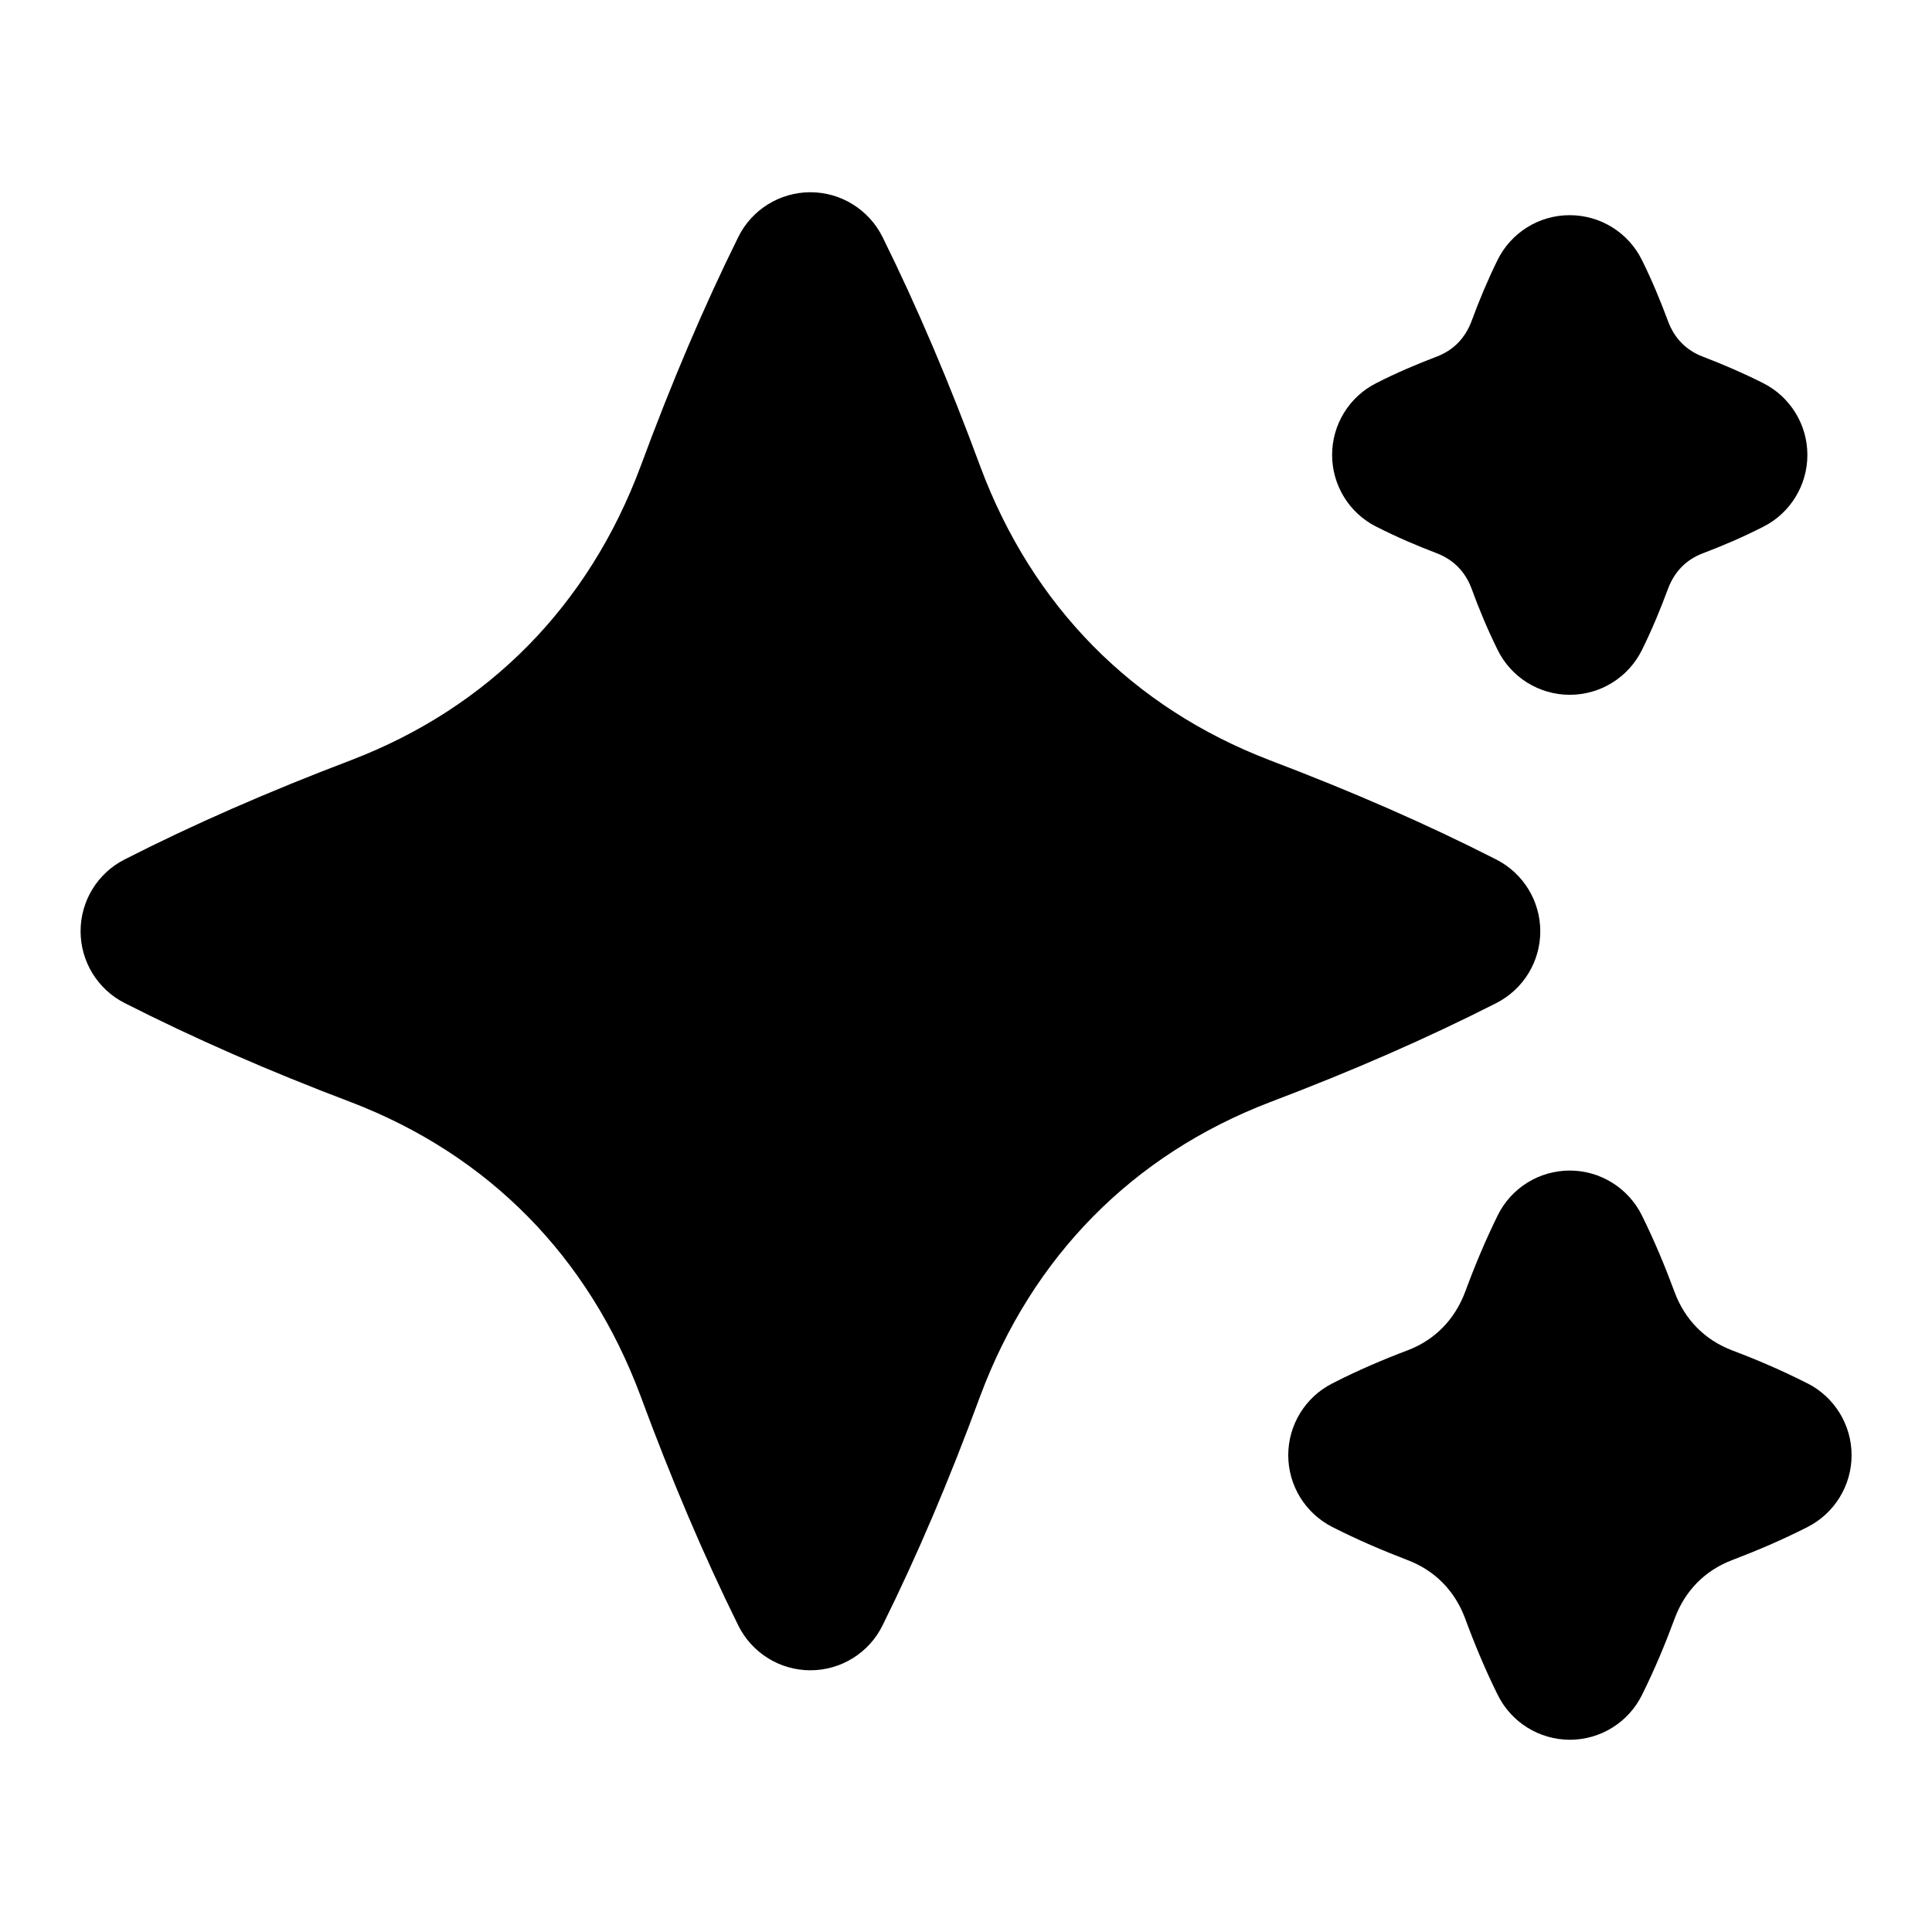
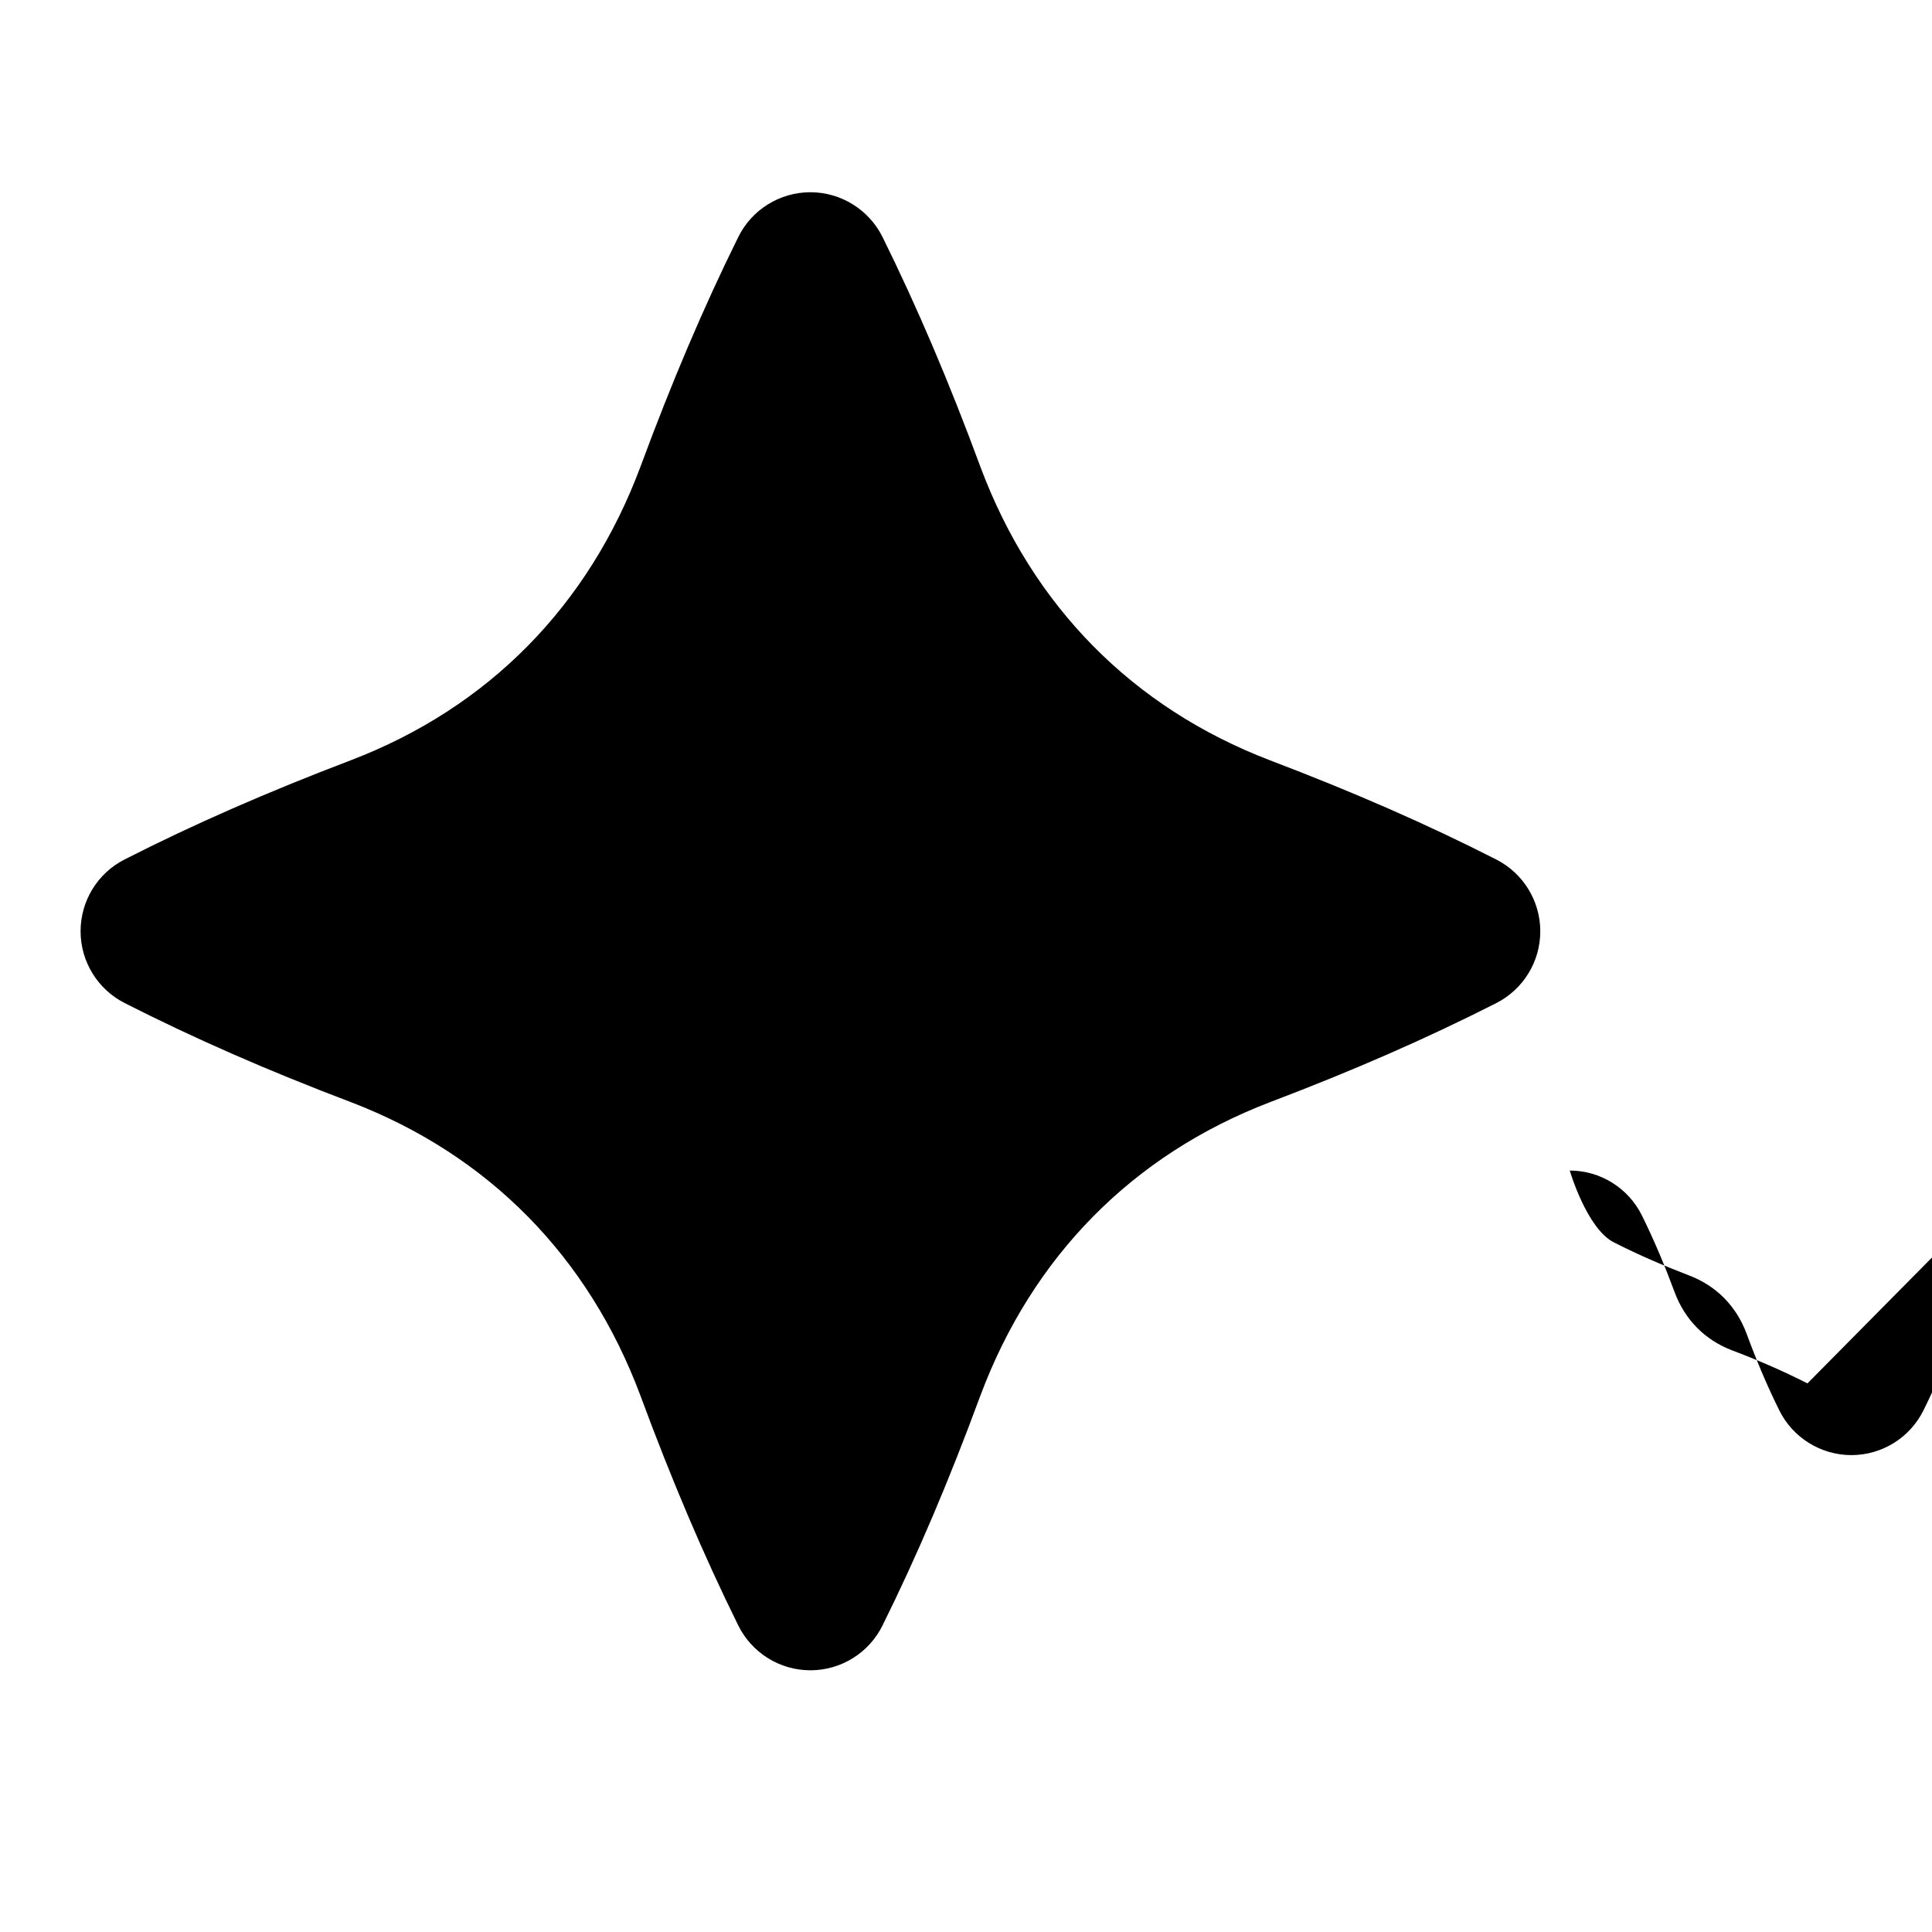
<svg xmlns="http://www.w3.org/2000/svg" id="Layer_1" data-name="Layer 1" viewBox="0 0 24 24">
  <path d="M19.134,11.569c0-.376-.211-.721-.547-.892-.86-.438-1.781-.841-2.813-1.233-1.706-.654-2.949-1.916-3.595-3.645-.387-1.049-.785-1.983-1.216-2.855-.169-.34-.517-.556-.896-.556s-.729,.216-.896,.557c-.43,.869-.827,1.803-1.214,2.85-.646,1.732-1.89,2.994-3.593,3.647-1.038,.395-1.96,.798-2.817,1.235-.335,.17-.546,.515-.546,.891s.211,.721,.547,.892c.862,.438,1.783,.842,2.813,1.232,1.706,.654,2.949,1.916,3.595,3.646,.389,1.053,.786,1.985,1.215,2.854,.169,.341,.516,.557,.896,.557s.728-.216,.896-.557c.431-.869,.828-1.803,1.214-2.851,.647-1.732,1.892-2.994,3.593-3.647,1.034-.392,1.955-.795,2.817-1.233,.336-.171,.547-.515,.547-.892Z" />
-   <path d="M17.096,6.542c.255,.13,.506,.237,.753,.331,.207,.08,.352,.228,.43,.435,.092,.253,.197,.505,.324,.763,.167,.342,.515,.56,.896,.56h.002c.38,0,.728-.216,.896-.557,.127-.257,.231-.51,.324-.761,.08-.212,.225-.36,.428-.438,.251-.095,.501-.202,.756-.332,.336-.17,.547-.516,.547-.892s-.212-.721-.548-.891c-.254-.128-.504-.235-.752-.33-.206-.079-.351-.227-.43-.437-.094-.253-.198-.506-.326-.764-.168-.34-.516-.556-.896-.556h-.002c-.381,0-.728,.217-.896,.559-.126,.257-.231,.51-.322,.758-.08,.212-.225,.36-.428,.438-.252,.096-.502,.202-.757,.332-.336,.17-.547,.515-.547,.891s.211,.721,.547,.891Z" />
-   <path d="M22.453,17.185c-.317-.161-.63-.295-.938-.411-.339-.13-.586-.382-.713-.724-.117-.316-.248-.632-.406-.952-.169-.341-.517-.557-.896-.557h0c-.381,0-.729,.217-.896,.559-.157,.32-.288,.635-.402,.945-.13,.347-.377,.599-.711,.727-.312,.118-.626,.252-.942,.414-.335,.171-.546,.515-.546,.891s.211,.72,.546,.891c.316,.161,.628,.294,.939,.413,.337,.129,.584,.38,.712,.723,.116,.315,.247,.631,.405,.95,.168,.341,.515,.557,.896,.558h0c.38,0,.727-.215,.896-.556,.159-.32,.29-.636,.406-.949,.128-.346,.375-.597,.712-.726,.312-.119,.623-.251,.939-.412,.336-.171,.547-.516,.547-.892s-.211-.721-.547-.892Z" />
+   <path d="M22.453,17.185c-.317-.161-.63-.295-.938-.411-.339-.13-.586-.382-.713-.724-.117-.316-.248-.632-.406-.952-.169-.341-.517-.557-.896-.557h0s.211,.72,.546,.891c.316,.161,.628,.294,.939,.413,.337,.129,.584,.38,.712,.723,.116,.315,.247,.631,.405,.95,.168,.341,.515,.557,.896,.558h0c.38,0,.727-.215,.896-.556,.159-.32,.29-.636,.406-.949,.128-.346,.375-.597,.712-.726,.312-.119,.623-.251,.939-.412,.336-.171,.547-.516,.547-.892s-.211-.721-.547-.892Z" />
</svg>